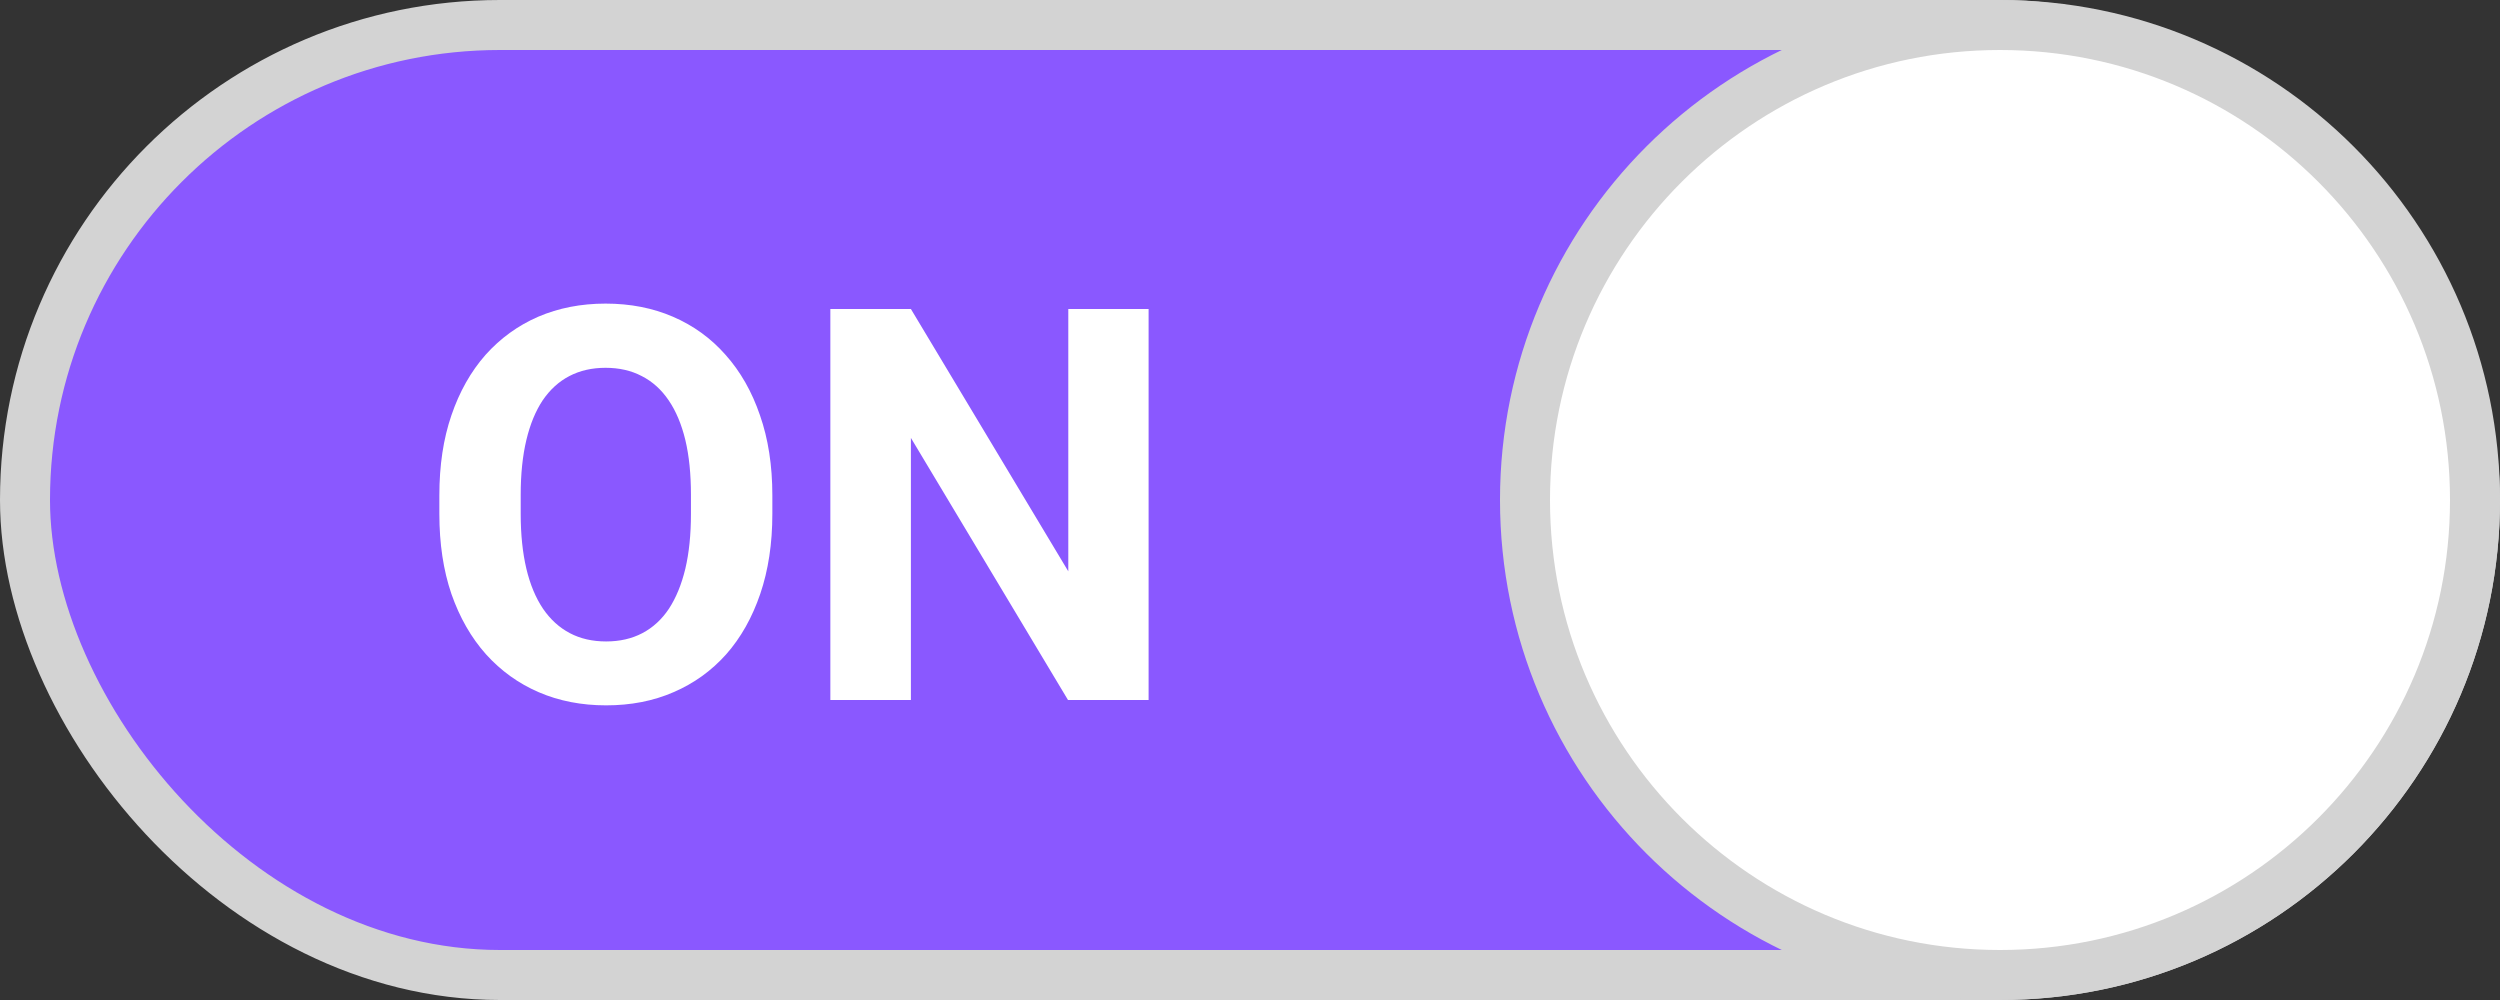
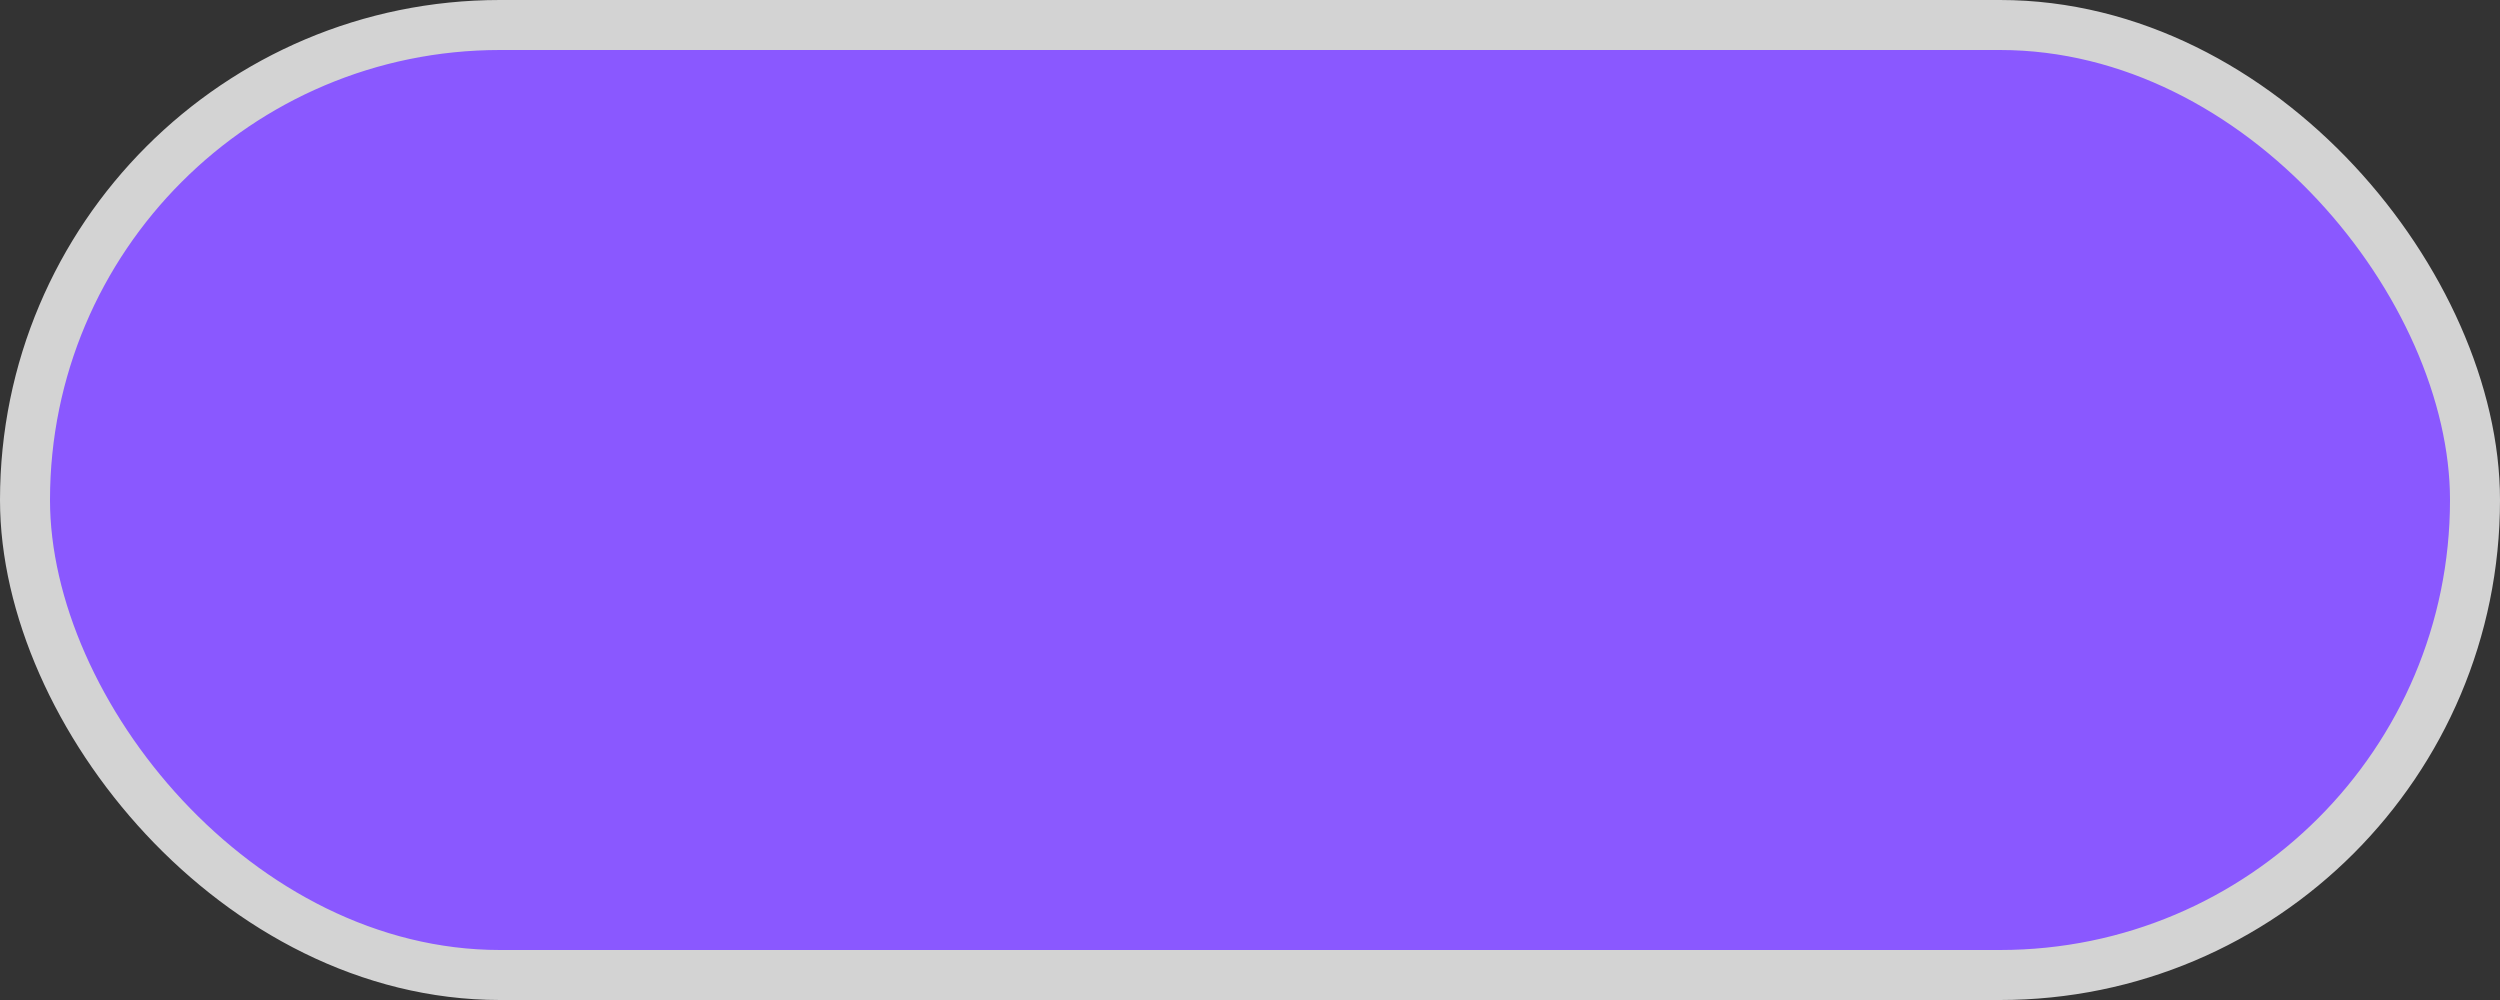
<svg xmlns="http://www.w3.org/2000/svg" width="50" height="20" viewBox="0 0 50 20" fill="none">
  <rect x="0" y="0" width="50" height="20" fill="#333333" stroke="none" />
  <rect x="0.5" y="0.5" width="49" height="19" rx="9.5" fill="#8A58FF" stroke="#D3D3D3" />
-   <path d="M15.447 9.907V10.278C15.447 10.872 15.366 11.406 15.205 11.878C15.044 12.351 14.817 12.754 14.523 13.087C14.229 13.416 13.878 13.669 13.47 13.844C13.066 14.02 12.616 14.107 12.122 14.107C11.632 14.107 11.182 14.02 10.774 13.844C10.369 13.669 10.018 13.416 9.721 13.087C9.424 12.754 9.193 12.351 9.028 11.878C8.867 11.406 8.787 10.872 8.787 10.278V9.907C8.787 9.309 8.867 8.776 9.028 8.307C9.189 7.834 9.417 7.431 9.71 7.098C10.008 6.765 10.359 6.511 10.763 6.335C11.171 6.16 11.621 6.072 12.111 6.072C12.605 6.072 13.055 6.16 13.46 6.335C13.868 6.511 14.219 6.765 14.512 7.098C14.809 7.431 15.039 7.834 15.2 8.307C15.364 8.776 15.447 9.309 15.447 9.907ZM13.819 10.278V9.896C13.819 9.481 13.782 9.116 13.707 8.801C13.631 8.486 13.52 8.221 13.373 8.006C13.227 7.791 13.048 7.63 12.836 7.522C12.625 7.411 12.383 7.356 12.111 7.356C11.839 7.356 11.598 7.411 11.386 7.522C11.178 7.63 11.001 7.791 10.854 8.006C10.711 8.221 10.602 8.486 10.527 8.801C10.452 9.116 10.414 9.481 10.414 9.896V10.278C10.414 10.69 10.452 11.055 10.527 11.373C10.602 11.689 10.713 11.955 10.86 12.174C11.007 12.389 11.186 12.552 11.397 12.663C11.608 12.774 11.85 12.829 12.122 12.829C12.394 12.829 12.636 12.774 12.847 12.663C13.058 12.552 13.236 12.389 13.379 12.174C13.522 11.955 13.631 11.689 13.707 11.373C13.782 11.055 13.819 10.69 13.819 10.278ZM22.972 6.18V14H21.36L18.218 8.758V14H16.607V6.18H18.218L21.366 11.427V6.18H22.972Z" fill="white" />
-   <path d="M40 0.5C45.247 0.5 49.5 4.753 49.5 10C49.5 15.247 45.247 19.5 40 19.5C34.753 19.5 30.5 15.247 30.5 10C30.5 4.753 34.753 0.5 40 0.5Z" fill="white" stroke="#D3D3D3" stroke-miterlimit="10" />
</svg>